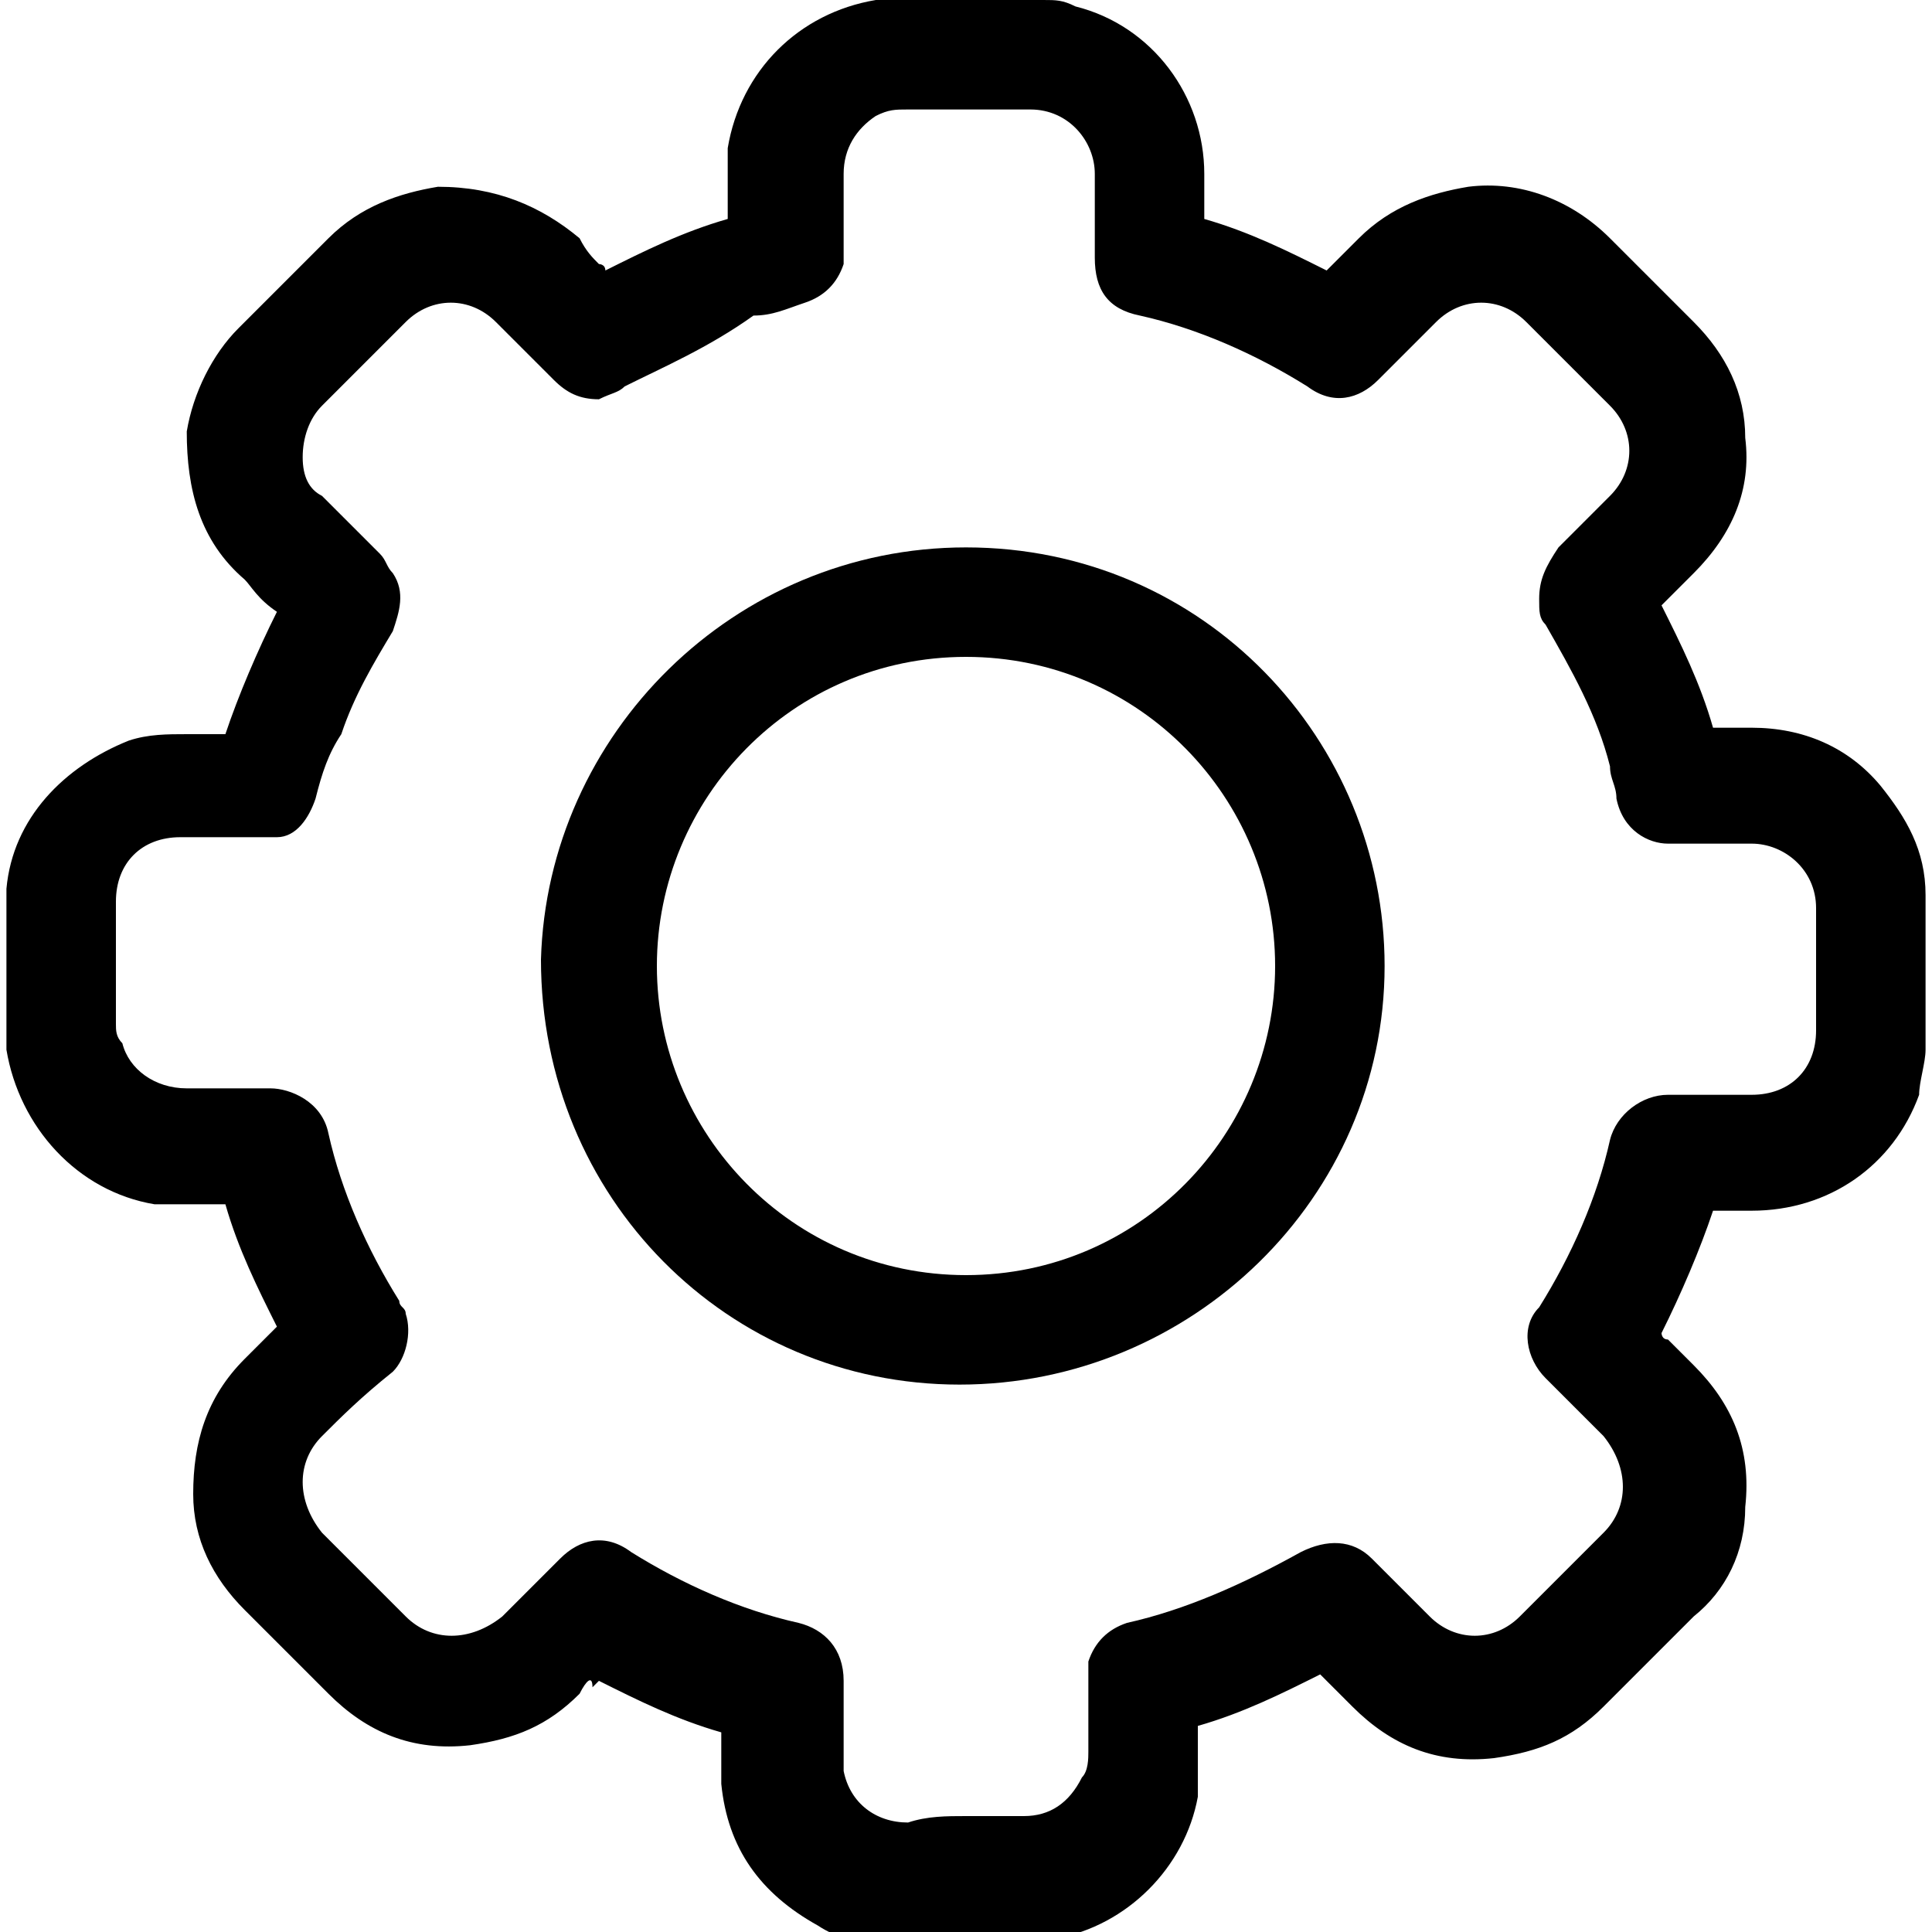
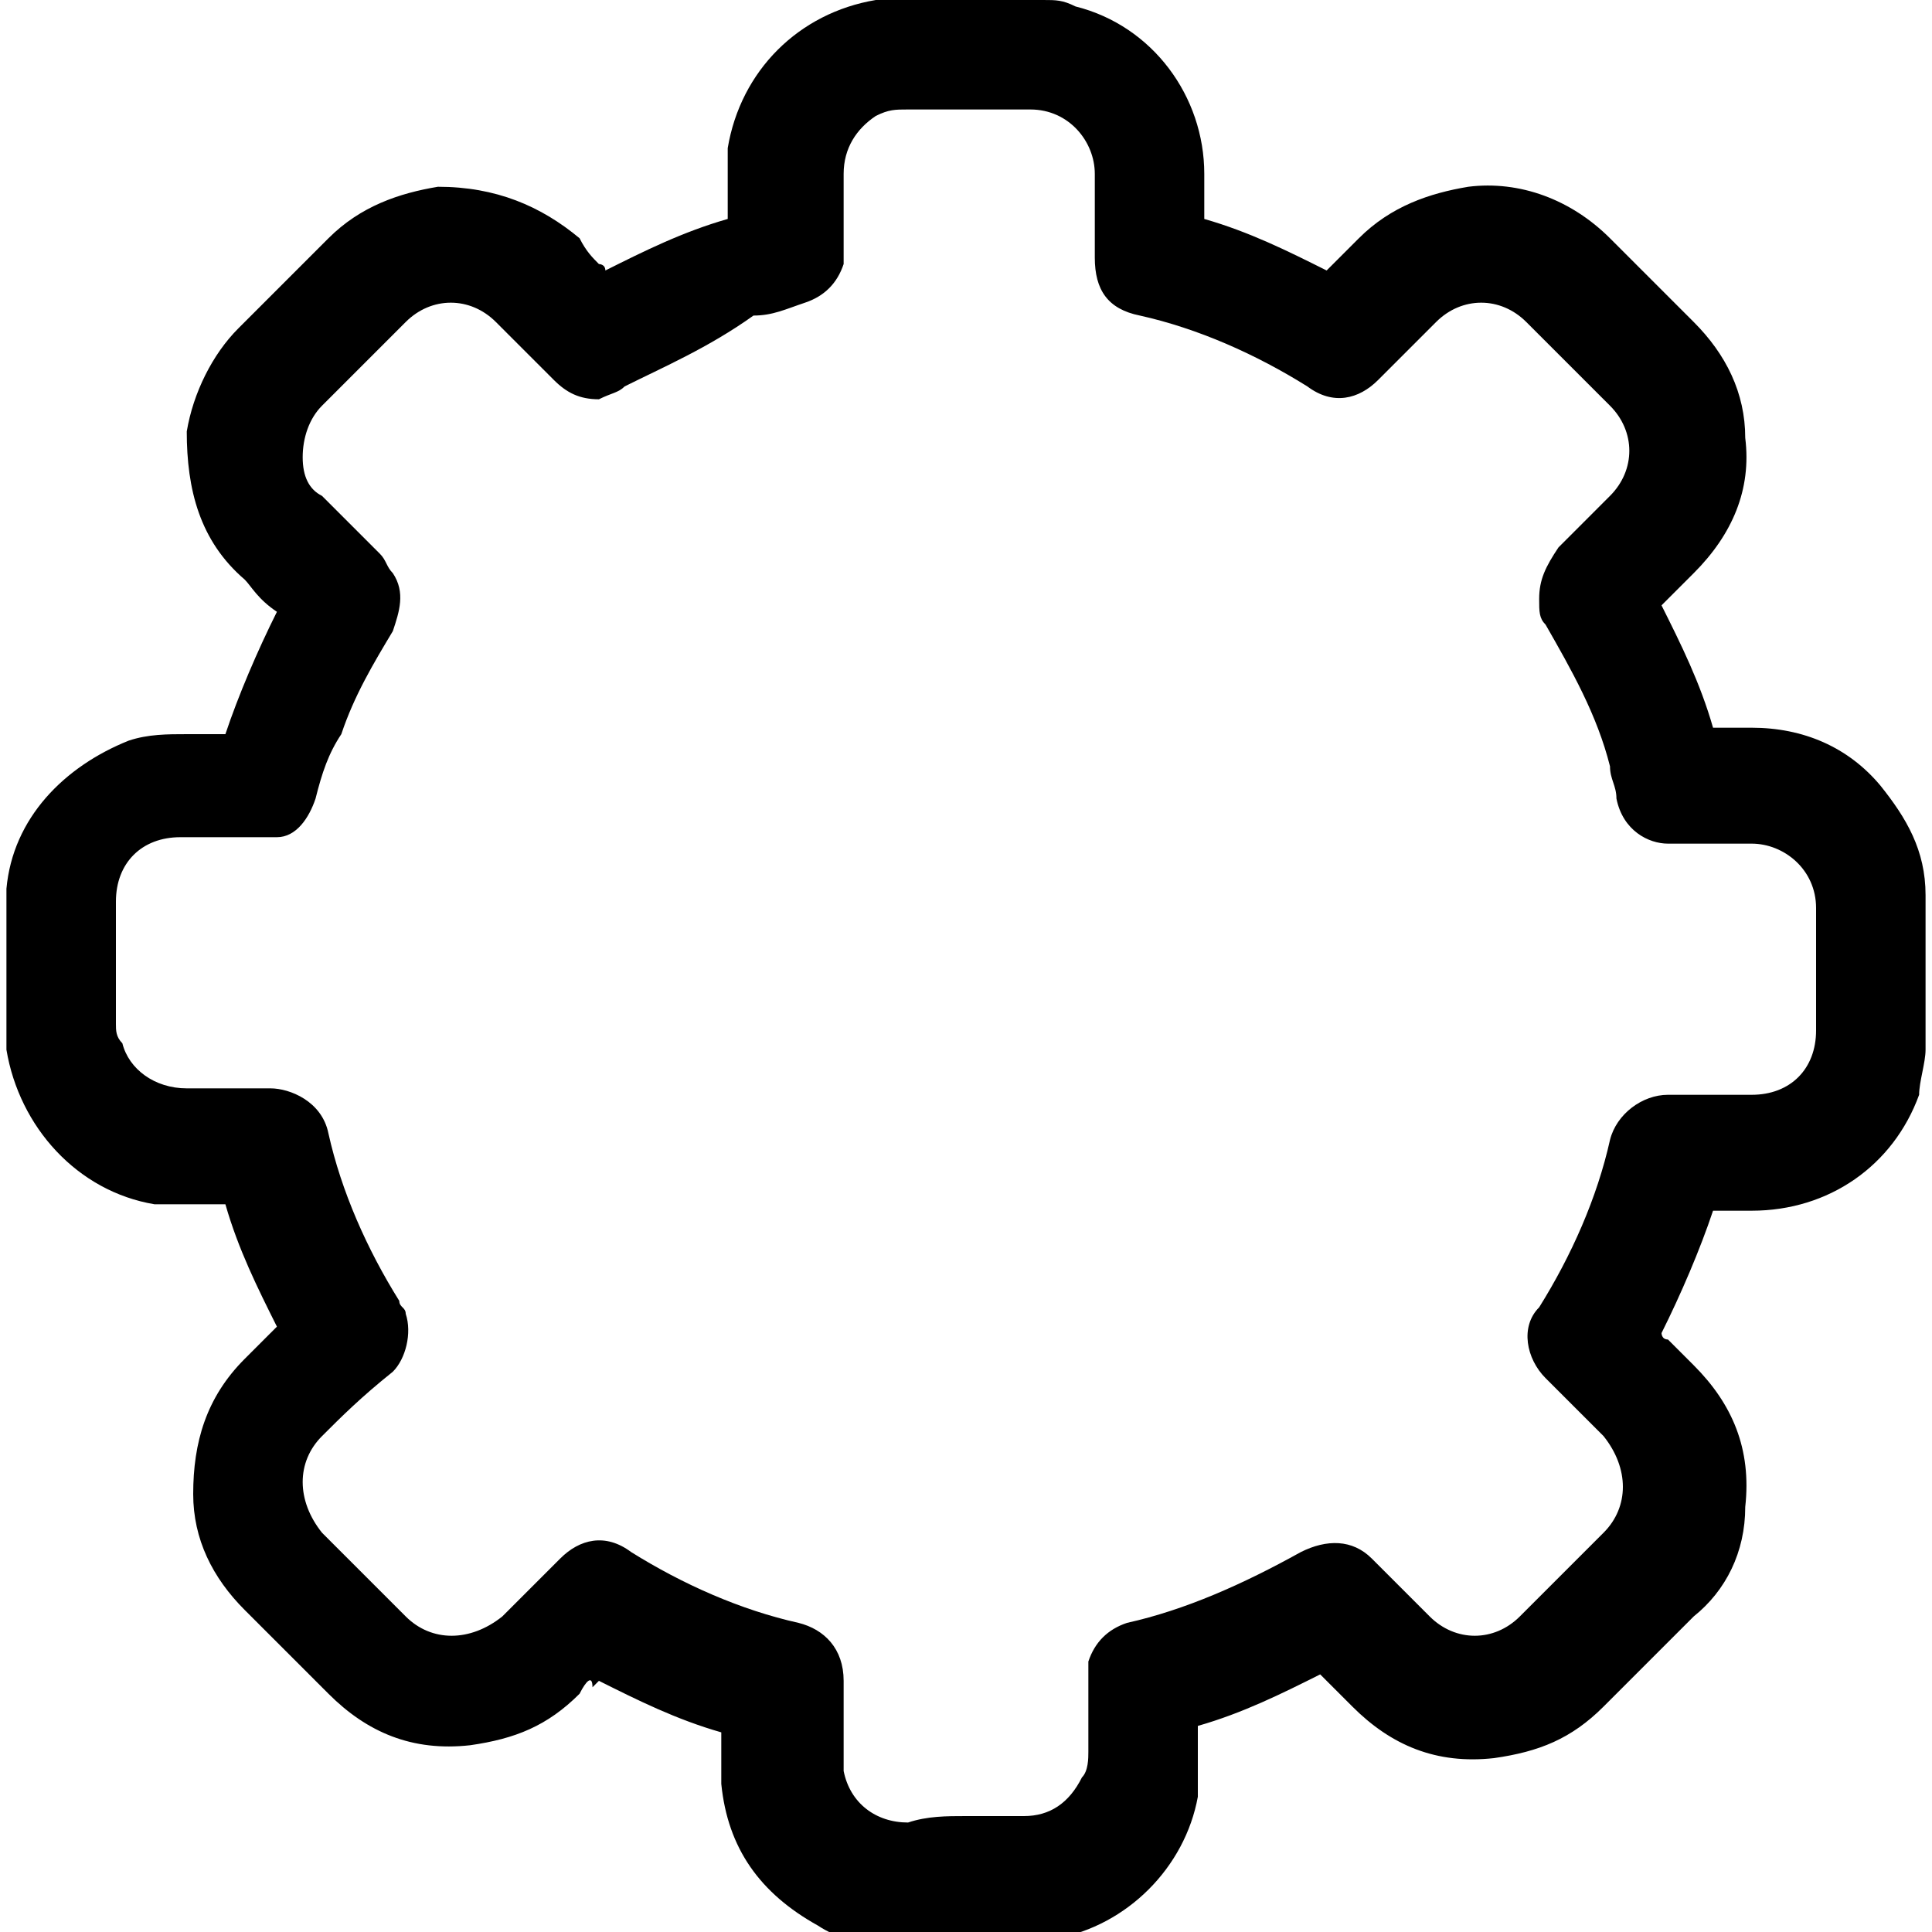
<svg xmlns="http://www.w3.org/2000/svg" version="1.1" id="svg111" x="0px" y="0px" viewBox="0 0 30 30" style="enable-background:new 0 0 30 30;" xml:space="preserve">
  <g>
    <g>
      <path d="M13.9,0c0.7,0,1.4,0,2.2,0c0,0,0.1,0,0.1,0c0.2,0,0.3,0,0.5,0.1c1.2,0.3,2,1.4,2,2.6c0,0.2,0,0.4,0,0.6c0,0,0,0.1,0,0.1    c0.7,0.2,1.3,0.5,1.9,0.8c0.2-0.2,0.3-0.3,0.5-0.5c0.5-0.5,1.1-0.7,1.7-0.8c0.8-0.1,1.6,0.2,2.2,0.8c0.4,0.4,0.9,0.9,1.3,1.3    c0.5,0.5,0.8,1.1,0.8,1.8c0.1,0.8-0.2,1.5-0.8,2.1c-0.1,0.1-0.3,0.3-0.4,0.4c0,0,0,0-0.1,0.1c0.3,0.6,0.6,1.2,0.8,1.9    c0.2,0,0.4,0,0.6,0c0.8,0,1.5,0.3,2,0.9c0.4,0.5,0.7,1,0.7,1.7c0,0,0,0.1,0,0.1c0,0.7,0,1.4,0,2.2c0,0,0,0.1,0,0.1    c0,0.2-0.1,0.5-0.1,0.7c-0.4,1.1-1.4,1.8-2.6,1.8c-0.2,0-0.4,0-0.6,0c-0.2,0.6-0.5,1.3-0.8,1.9c0,0,0,0.1,0.1,0.1    c0.1,0.1,0.2,0.2,0.4,0.4c0.6,0.6,0.9,1.3,0.8,2.2c0,0.7-0.3,1.3-0.8,1.7c-0.5,0.5-0.9,0.9-1.4,1.4c-0.5,0.5-1,0.7-1.7,0.8    c-0.9,0.1-1.6-0.2-2.2-0.8c-0.1-0.1-0.3-0.3-0.4-0.4c0,0,0,0-0.1-0.1c-0.6,0.3-1.2,0.6-1.9,0.8c0,0.2,0,0.3,0,0.5    c0,0.2,0,0.4,0,0.6c-0.2,1.1-1.1,2-2.2,2.2c-0.1,0-0.2,0-0.3,0.1c-0.8,0-1.5,0-2.3,0c0,0-0.1,0-0.1,0c-0.3,0-0.7-0.1-1-0.3    c-0.9-0.5-1.4-1.2-1.5-2.2c0-0.2,0-0.5,0-0.7c0,0,0-0.1,0-0.1c-0.7-0.2-1.3-0.5-1.9-0.8c0,0-0.1,0.1-0.1,0.1    C9.2,26,9.1,26.1,9,26.3c-0.5,0.5-1,0.7-1.7,0.8c-0.9,0.1-1.6-0.2-2.2-0.8c-0.4-0.4-0.9-0.9-1.3-1.3c-0.5-0.5-0.8-1.1-0.8-1.8    c0-0.8,0.2-1.5,0.8-2.1c0.1-0.1,0.3-0.3,0.4-0.4c0,0,0,0,0.1-0.1c-0.3-0.6-0.6-1.2-0.8-1.9c-0.2,0-0.4,0-0.6,0c-0.2,0-0.4,0-0.5,0    c-1.2-0.2-2.1-1.2-2.3-2.4c0,0,0-0.1,0-0.1c0-0.8,0-1.5,0-2.3c0,0,0-0.1,0-0.1c0.1-1.1,0.9-1.9,1.9-2.3c0.3-0.1,0.6-0.1,0.9-0.1    c0.2,0,0.4,0,0.6,0c0.2-0.6,0.5-1.3,0.8-1.9C4,9.3,3.9,9.1,3.8,9C3.1,8.4,2.9,7.6,2.9,6.7C3,6.1,3.3,5.5,3.7,5.1    c0.5-0.5,0.9-0.9,1.4-1.4C5.6,3.2,6.2,3,6.8,2.9C7.7,2.9,8.4,3.2,9,3.7C9.1,3.9,9.2,4,9.3,4.1c0,0,0.1,0,0.1,0.1    c0.6-0.3,1.2-0.6,1.9-0.8c0-0.2,0-0.4,0-0.6c0-0.2,0-0.3,0-0.5c0.2-1.2,1.1-2.1,2.3-2.3C13.8,0,13.9,0,13.9,0z M15,28.2    c0.3,0,0.6,0,0.9,0c0.4,0,0.7-0.2,0.9-0.6c0.1-0.1,0.1-0.3,0.1-0.4c0-0.4,0-0.8,0-1.2c0-0.1,0-0.2,0-0.2c0.1-0.3,0.3-0.5,0.6-0.6    c0.9-0.2,1.8-0.6,2.7-1.1c0.4-0.2,0.8-0.2,1.1,0.1c0.3,0.3,0.6,0.6,0.9,0.9c0.4,0.4,1,0.4,1.4,0c0.4-0.4,0.9-0.9,1.3-1.3    c0.4-0.4,0.4-1,0-1.5c-0.3-0.3-0.6-0.6-0.9-0.9c-0.3-0.3-0.4-0.8-0.1-1.1c0.5-0.8,0.9-1.7,1.1-2.6c0.1-0.4,0.5-0.7,0.9-0.7    c0.4,0,0.8,0,1.3,0c0.6,0,1-0.4,1-1c0-0.6,0-1.3,0-1.9c0-0.6-0.5-1-1-1c-0.1,0-0.2,0-0.3,0c-0.3,0-0.7,0-1,0    c-0.3,0-0.7-0.2-0.8-0.7c0-0.2-0.1-0.3-0.1-0.5c-0.2-0.8-0.6-1.5-1-2.2c-0.1-0.1-0.1-0.2-0.1-0.4c0-0.3,0.1-0.5,0.3-0.8    C24.4,8.3,24.7,8,25,7.7c0.4-0.4,0.4-1,0-1.4c-0.4-0.4-0.9-0.9-1.3-1.3c-0.4-0.4-1-0.4-1.4,0c-0.3,0.3-0.6,0.6-0.9,0.9    c-0.3,0.3-0.7,0.4-1.1,0.1c-0.8-0.5-1.7-0.9-2.6-1.1C17.2,4.8,17,4.5,17,4c0-0.4,0-0.9,0-1.3c0-0.5-0.4-1-1-1c-0.6,0-1.3,0-1.9,0    c-0.2,0-0.3,0-0.5,0.1c-0.3,0.2-0.5,0.5-0.5,0.9c0,0.4,0,0.8,0,1.2c0,0.1,0,0.2,0,0.2c-0.1,0.3-0.3,0.5-0.6,0.6    c-0.3,0.1-0.5,0.2-0.8,0.2C11,5.4,10.3,5.7,9.7,6C9.6,6.1,9.5,6.1,9.3,6.2c-0.3,0-0.5-0.1-0.7-0.3C8.3,5.6,8,5.3,7.7,5    c-0.4-0.4-1-0.4-1.4,0C5.9,5.4,5.4,5.9,5,6.3C4.8,6.5,4.7,6.8,4.7,7.1c0,0.3,0.1,0.5,0.3,0.6C5.3,8,5.6,8.3,5.9,8.6    C6,8.7,6,8.8,6.1,8.9c0.2,0.3,0.1,0.6,0,0.9c-0.3,0.5-0.6,1-0.8,1.6C5.1,11.7,5,12,4.9,12.4C4.8,12.7,4.6,13,4.3,13    c-0.1,0-0.2,0-0.3,0c-0.4,0-0.8,0-1.2,0c-0.6,0-1,0.4-1,1c0,0.6,0,1.3,0,1.9c0,0.1,0,0.2,0.1,0.3c0.1,0.4,0.5,0.7,1,0.7    c0.4,0,0.8,0,1.3,0c0.3,0,0.8,0.2,0.9,0.7c0.2,0.9,0.6,1.8,1.1,2.6c0,0.1,0.1,0.1,0.1,0.2c0.1,0.3,0,0.7-0.2,0.9    C5.6,21.7,5.3,22,5,22.3c-0.4,0.4-0.4,1,0,1.5c0.4,0.4,0.9,0.9,1.3,1.3c0.4,0.4,1,0.4,1.5,0c0.3-0.3,0.6-0.6,0.9-0.9    c0.3-0.3,0.7-0.4,1.1-0.1c0.8,0.5,1.7,0.9,2.6,1.1c0.4,0.1,0.7,0.4,0.7,0.9c0,0.4,0,0.8,0,1.2c0,0.1,0,0.2,0,0.2    c0.1,0.5,0.5,0.8,1,0.8C14.4,28.2,14.7,28.2,15,28.2z" />
-       <path d="M15,8.5c3.7,0,6.5,3,6.5,6.5c0,3.6-3,6.5-6.6,6.5c-3.6,0-6.5-2.9-6.5-6.6C8.5,11.4,11.4,8.5,15,8.5z M15,19.8    c2.7,0,4.8-2.2,4.8-4.8c0-2.6-2.1-4.8-4.8-4.8c-2.7,0-4.8,2.2-4.8,4.8C10.2,17.6,12.3,19.8,15,19.8z" />
    </g>
  </g>
</svg>